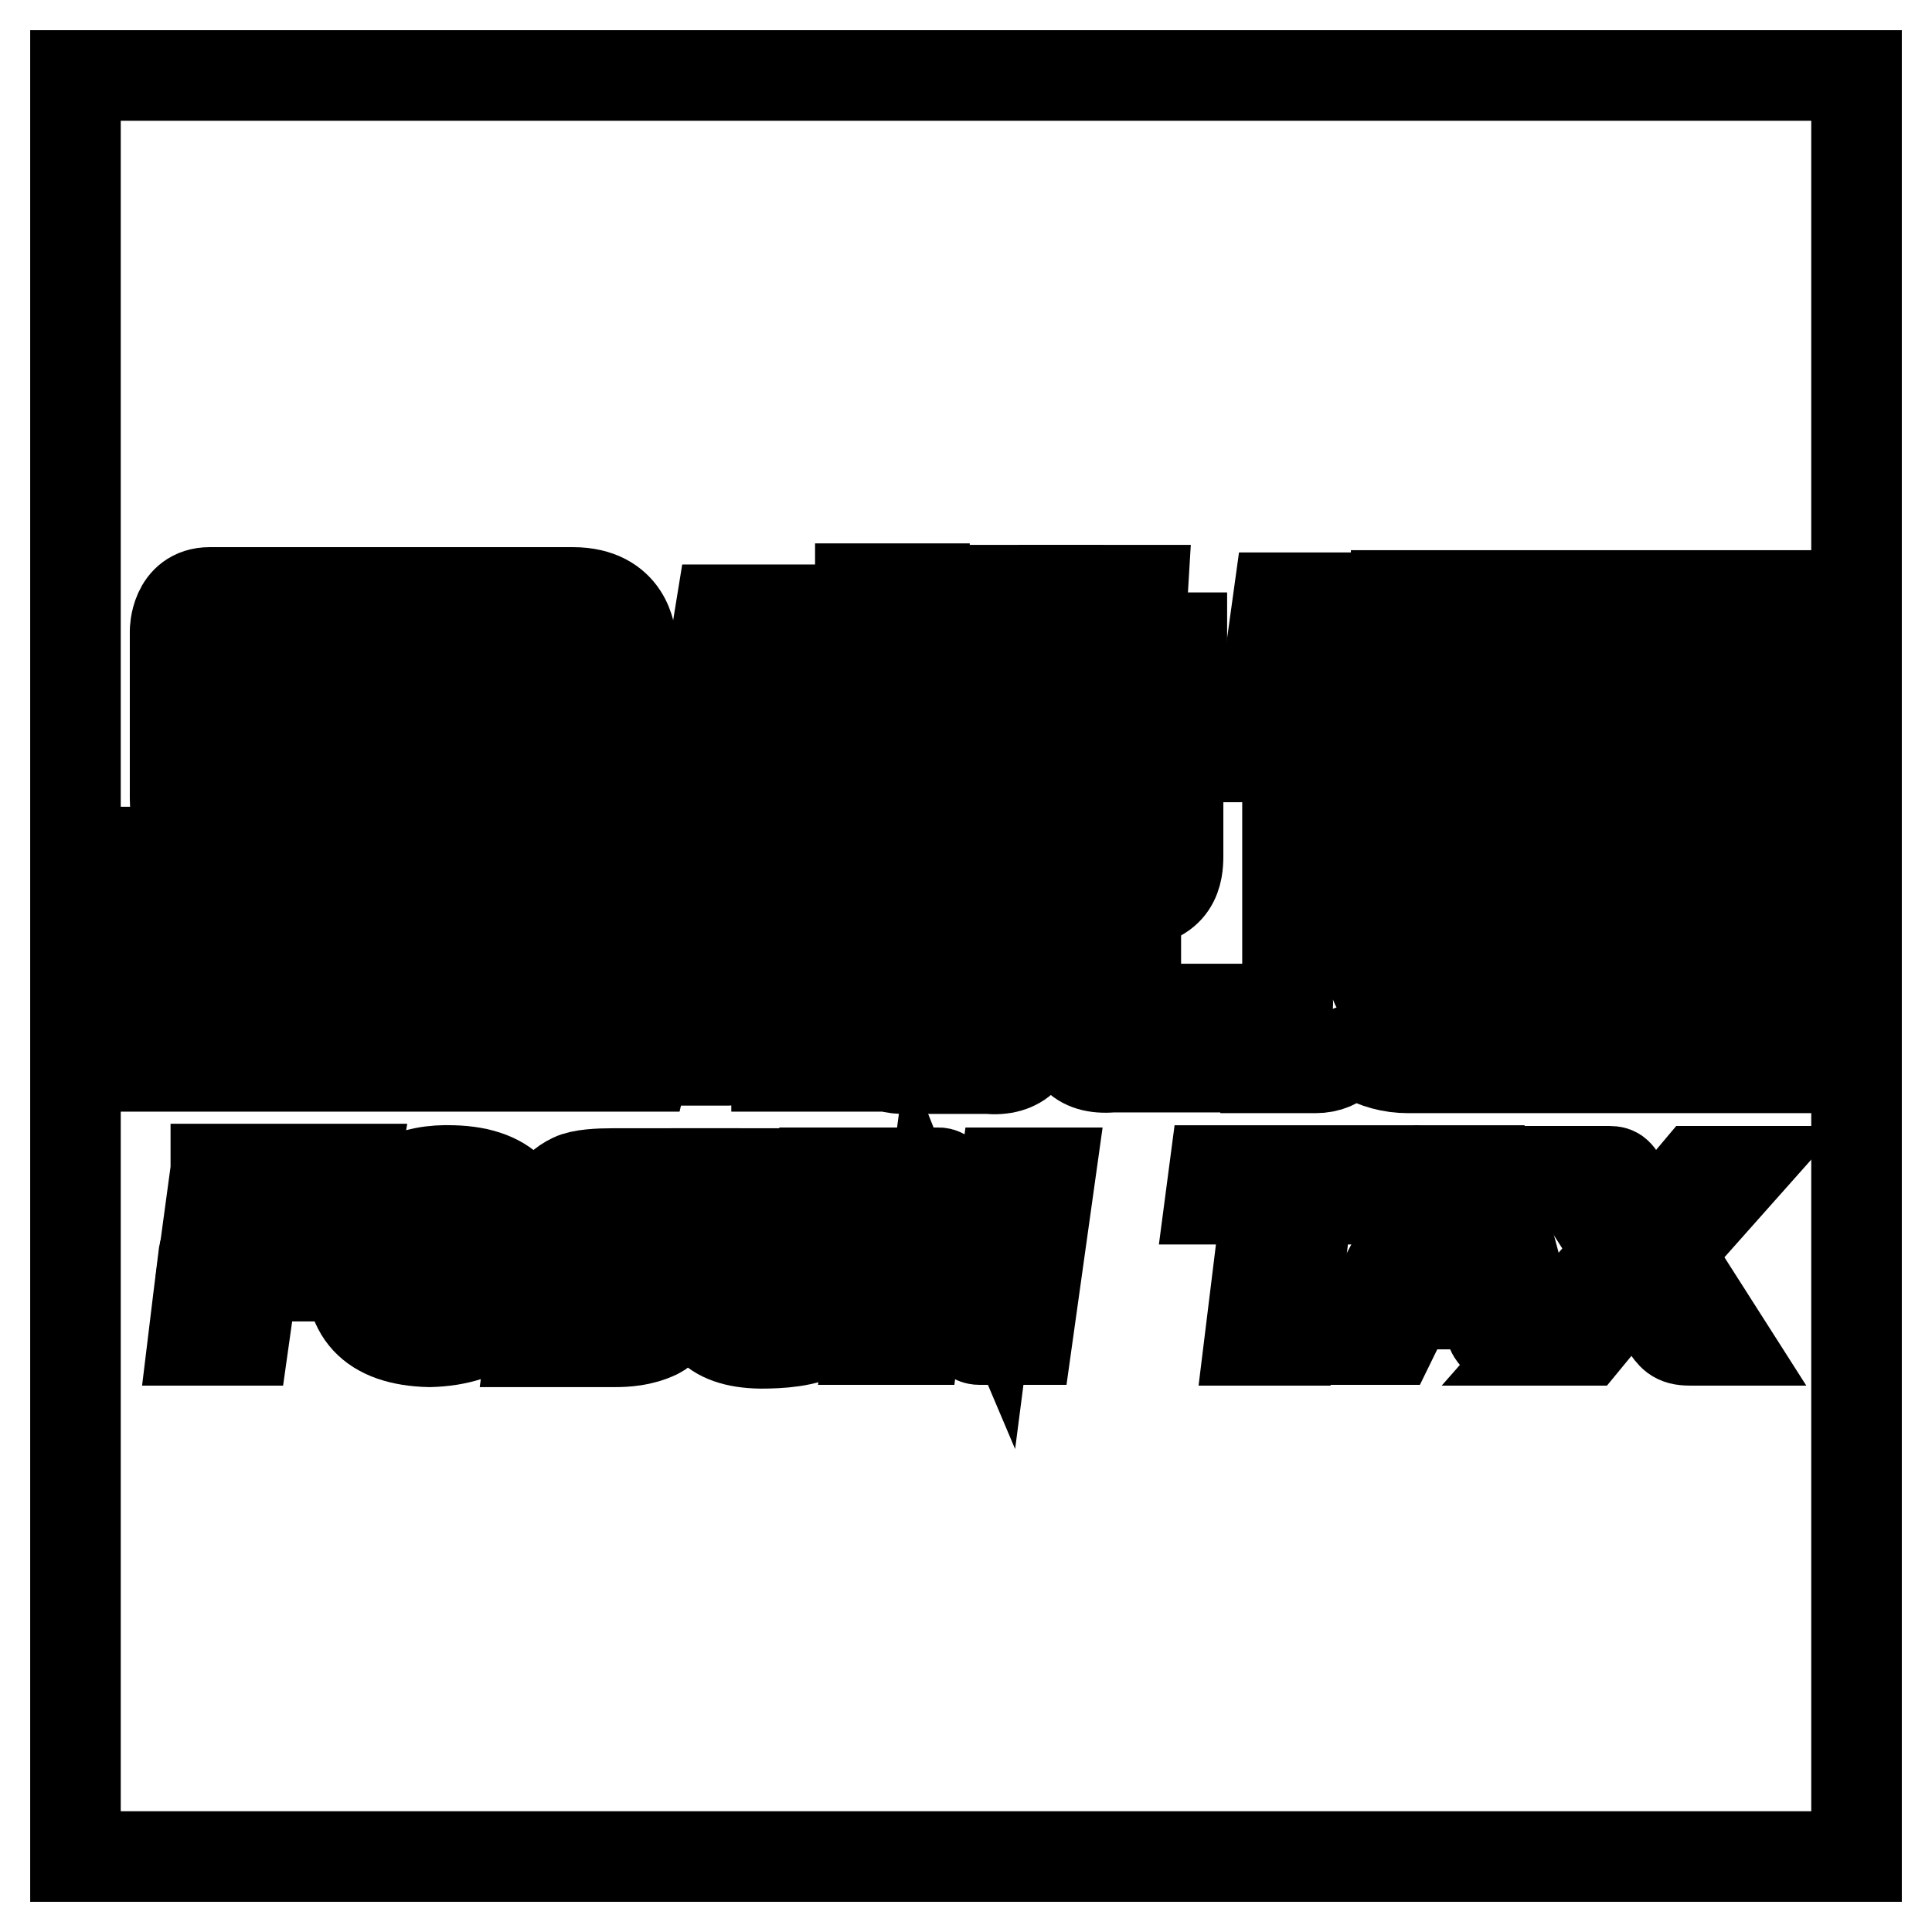
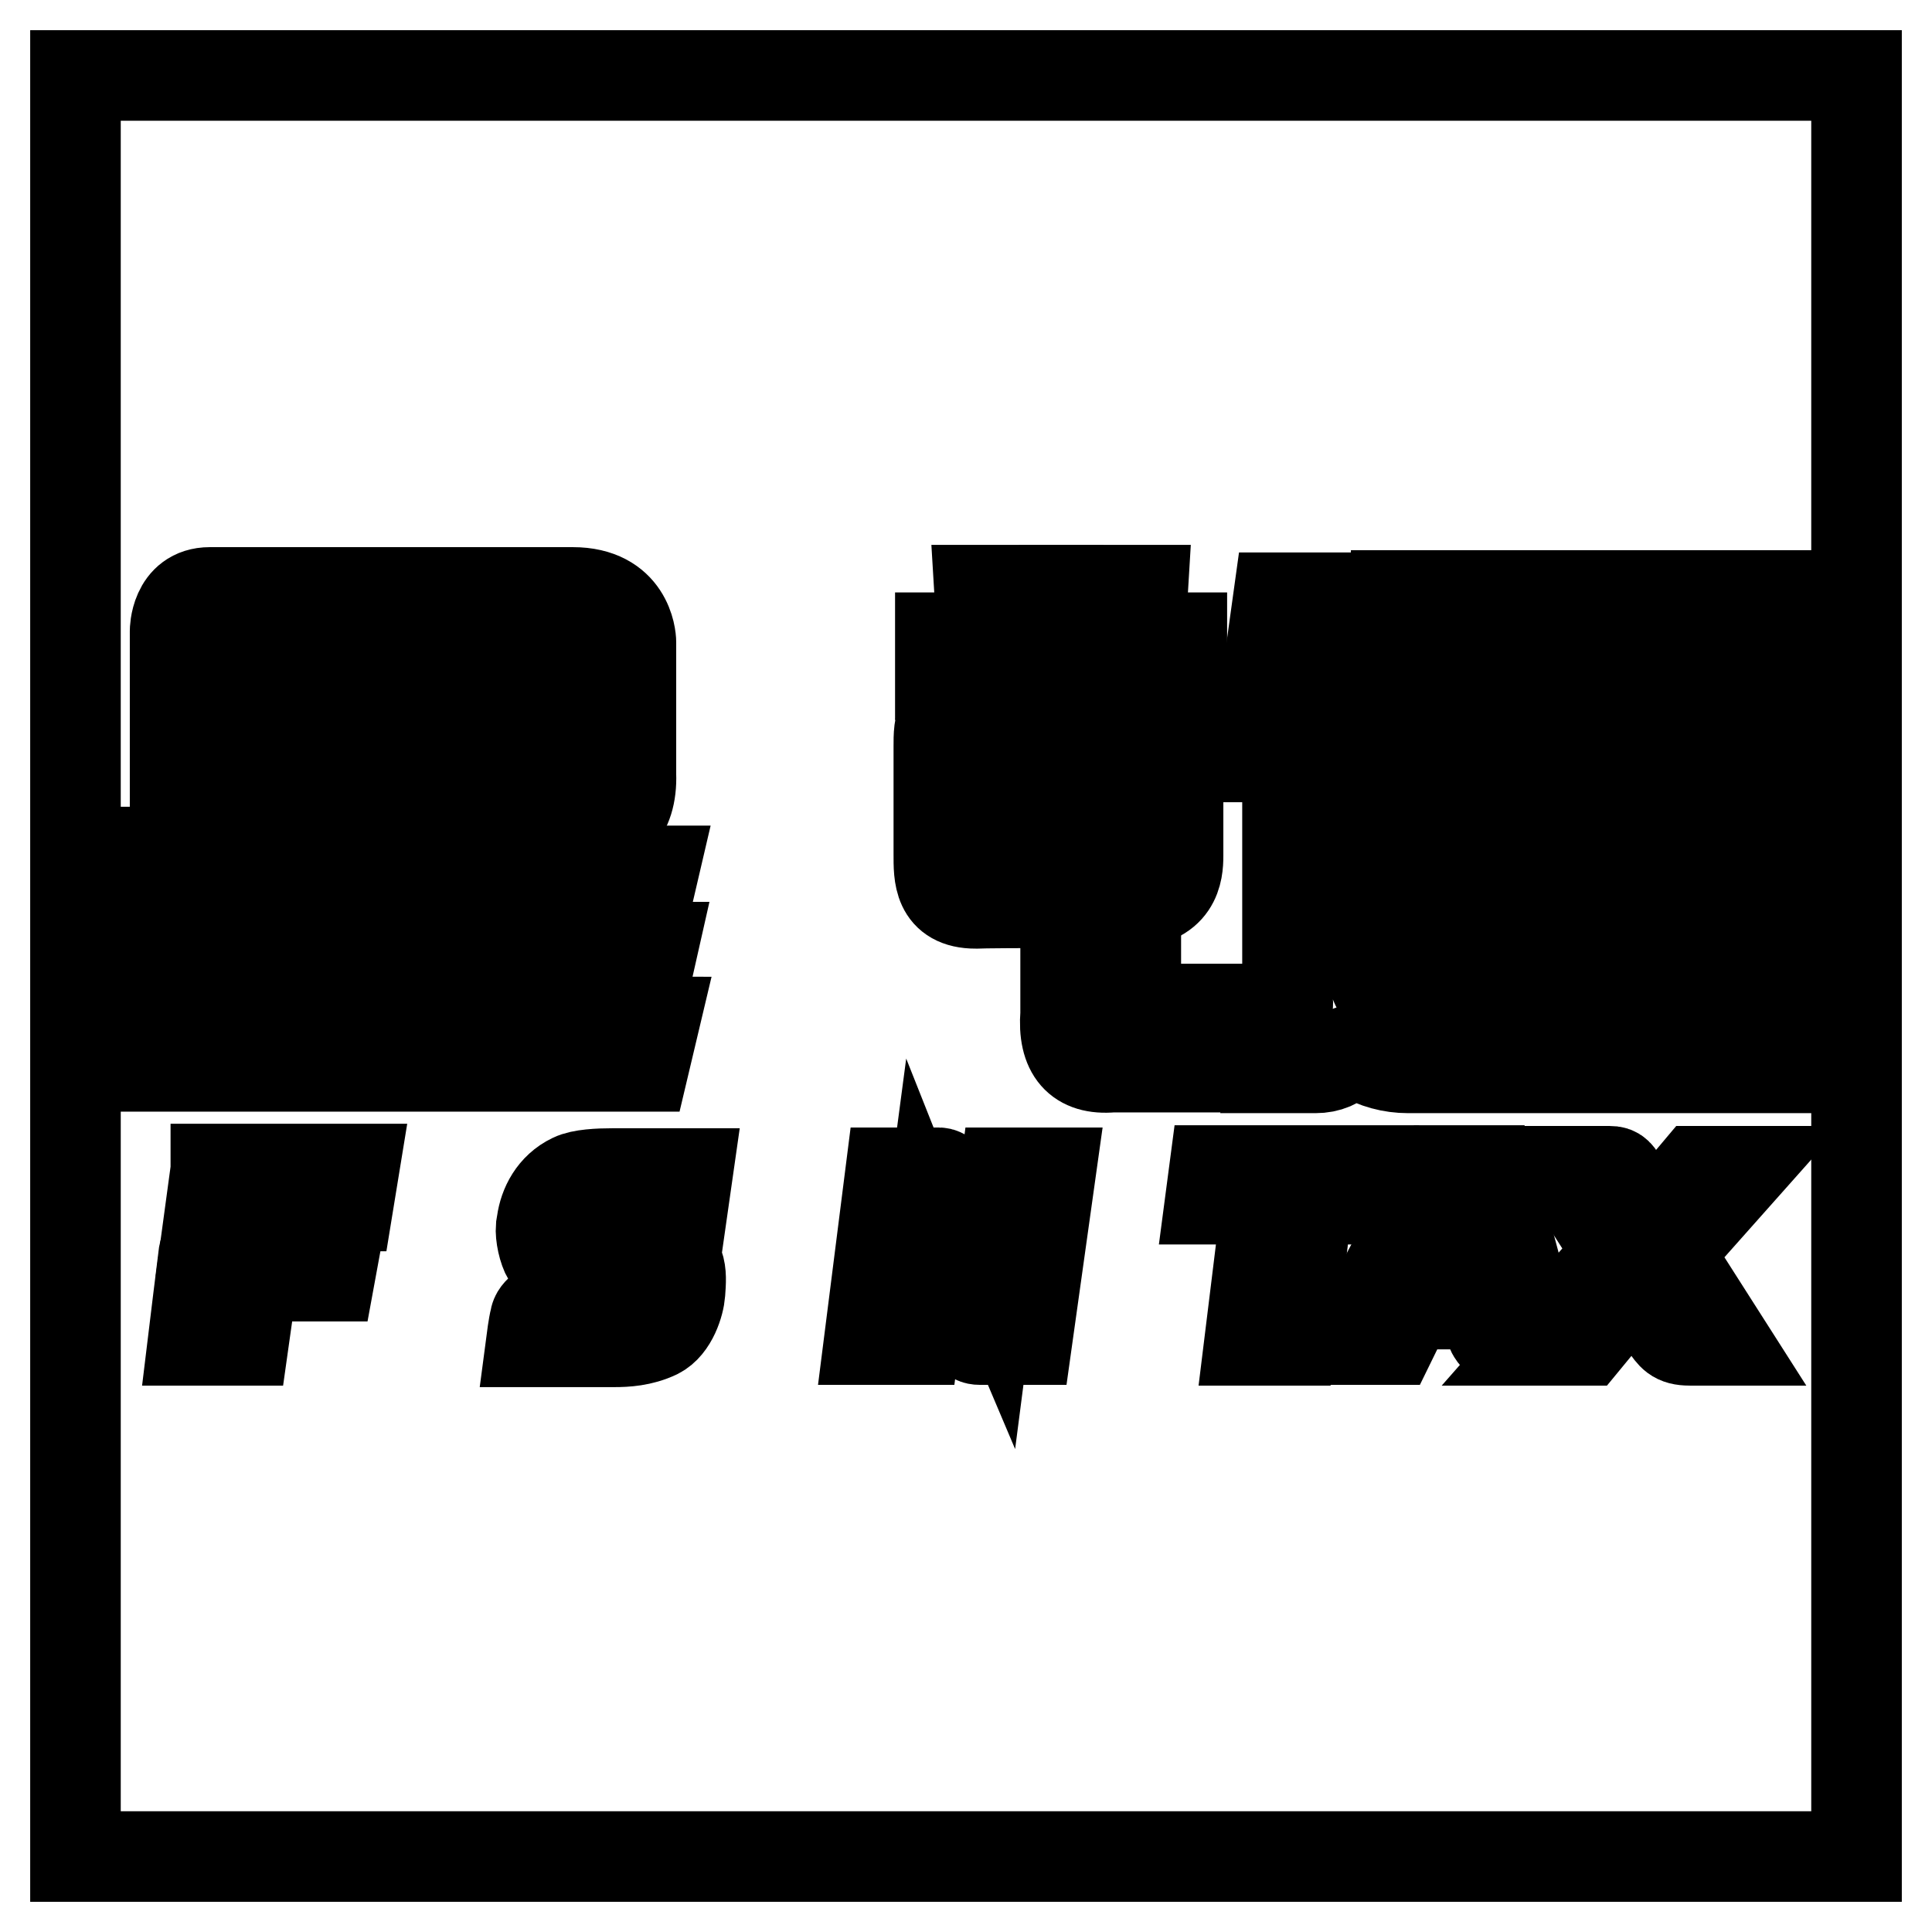
<svg xmlns="http://www.w3.org/2000/svg" version="1.1" x="0px" y="0px" viewBox="0 0 256 256" enable-background="new 0 0 256 256" xml:space="preserve">
  <g>
    <g>
      <path stroke-width="12" fill-opacity="0" stroke="#000000" d="M10,10h236v236H10V10z" />
      <path stroke-width="12" fill-opacity="0" stroke="#000000" d="M71.5,91.5H38l-1.4,7.9h33.5L71.5,91.5z" />
      <path stroke-width="12" fill-opacity="0" stroke="#000000" d="M58.8,135.3v-3.6h26.3l1.4-6.2H59v-4.1h26.2l1.4-6H58.6l-0.1-2.4H48.1v2.6l-16.2,0l0-2.7H21.5c0,0,0,2.3,0,3.2c0,0.8-1.2,1.8-2.4,2.5c-1.2,0.6-2.8,0.4-2.8,0.4l0,5.1c0,0,4,0,5.9-0.1c1.8-0.1,2.9-0.4,4.1-1c1.2-0.7,2.3-1.7,2.3-1.7l19.5,0.2v4.1H23v5.8h25.2v4H18.3v5.9h67l1.4-5.9L58.8,135.3L58.8,135.3z" />
-       <path stroke-width="12" fill-opacity="0" stroke="#000000" d="M27.8,110.4c1.5,0,41.1,0,41.1,0l1.4-7.9H34V86.7h38.8v23.8l3.4,0c4.7,0.2,7.6-2.5,7.4-7.9c0,0,0-16.7,0-17.5c0-0.8-0.5-6.6-7.7-6.6c-7.2,0-44.6,0-48.1,0c-4.6,0-4.6,5.1-4.6,5.1s0,19,0,22.2C23.2,109,24.7,110.4,27.8,110.4z" />
+       <path stroke-width="12" fill-opacity="0" stroke="#000000" d="M27.8,110.4c1.5,0,41.1,0,41.1,0l1.4-7.9H34V86.7h38.8v23.8l3.4,0c4.7,0.2,7.6-2.5,7.4-7.9c0,0,0-16.7,0-17.5c0-0.8-0.5-6.6-7.7-6.6c-7.2,0-44.6,0-48.1,0c-4.6,0-4.6,5.1-4.6,5.1s0,19,0,22.2z" />
      <path stroke-width="12" fill-opacity="0" stroke="#000000" d="M149.4,119.6c6.4,0,6.7-4.1,6.7-6.2c0,0,0-12.2,0-14.4c0-2.5,0-6.3-7-6.3c-1.3,0-17.1,0-18.5,0c-6.3,0-6.2,3.5-6.2,6.2c0,2.6,0,11.5,0,14.3c0,2.8-0.1,6.5,4.9,6.5C131.1,119.6,149.4,119.6,149.4,119.6z M133.5,111.4v-11.1h13.6v9.1c0.2,1.5-0.4,2.2-1.7,2H133.5z" />
-       <path stroke-width="12" fill-opacity="0" stroke="#000000" d="M95.5,80.8h16.8c1.1,0,1.7-0.5,1.7-1.4V78h8.5v4c-0.2,4.4-4.2,6.8-5.9,6.8h-4.5V93h10.5l-1.4,7.9h-9.1v2.8h8.8l0.8,28.3c0.2,1.7,0.7,2.5,1.7,2.3h3.1c1.5,0.2,2.2-0.7,2-2.6l1.1-8.6h9.1l-1.1,11.7c-0.2,4.9-2.5,7.2-6.8,6.8h-7.9l-3.4,0c-3.4-0.1-5.1-2.3-5.1-5.4l-1.1-28.1h-1.1v33.2h-9.3v-32.8h-0.8l-0.6,26.6c-0.2,4.3-1.3,5.2-5.1,5.4H91V134h1.5c0.7,0,1.1-0.6,1.1-1.7l0.8-28.6h8.2v-2.8H91.7l1.4-7.9h9.4v-4.2h-8.3L95.5,80.8z" />
      <path stroke-width="12" fill-opacity="0" stroke="#000000" d="M138.5,85.3c-1.2,1.6-2.1,2.2-3.9,3c-1.2,0.7-2.3,0.9-4.1,1c-1.8,0.1-5.9,0.1-5.9,0.1l0-4.9c0,0,1.6,0,2.8-0.6c1.2-0.6,2.3-1.5,2.4-3c0.1-1.1,0-2.7,0-2.7h10.4c0,0,0,1,0,2.7C140.2,83.3,139.2,84.6,138.5,85.3z" />
      <path stroke-width="12" fill-opacity="0" stroke="#000000" d="M142.7,85.3c1.2,1.6,2.1,2.2,3.9,3c1.2,0.7,2.3,0.9,4.1,1c1.8,0.1,5.9,0.1,5.9,0.1l0-4.9c0,0-1.7,0-2.8-0.6c-1.2-0.6-2.3-1.5-2.4-3c-0.1-1.1,0-2.7,0-2.7h-10.4c0,0,0,1,0,2.7C141,83.3,142,84.6,142.7,85.3z" />
      <path stroke-width="12" fill-opacity="0" stroke="#000000" d="M150.5,131.2v-8h-9.3v11.1c-0.4,5.1,1.7,7.5,6.2,7.1h13.7l1.4-7.7H155C153.3,133.8,150.5,132.9,150.5,131.2z" />
      <path stroke-width="12" fill-opacity="0" stroke="#000000" d="M181.9,79.2h-12.5l-1.4,10.1h12.5L181.9,79.2z" />
      <path stroke-width="12" fill-opacity="0" stroke="#000000" d="M181.6,127.2V92.4h-14.4v7.9h3.4v32.2c0.2,1.1-0.3,1.7-1.6,1.7h-1.3v7.3h6.6c1.7,0,3-0.6,4.1-1.7c0.2-0.4,0.4-0.6,0.6-0.6c0.2,0,0.6,0.2,1.3,0.6c1.9,1.1,4,1.7,6.3,1.7h51.8l1.4-7h-50C184.5,134.3,181.8,131.9,181.6,127.2z" />
      <path stroke-width="12" fill-opacity="0" stroke="#000000" d="M218.5,91.8h-10.4l-1.3-2.5h-16l1.3,2.8h-6.9v39.5H196V99.4h9.7v3.6h-6l-1.5,6.1h7.6v5.6h-6l-1.5,6.1h7.6v0.4v10.4h11.6l0-10.8h5.8l1.5-6.1h-7.4l0-5.6h5.9l1.5-6.1h-7.5l0-3.4l10.7-0.1L228,123c0,0.7-0.5,1.1-1.6,1.1h-4.7v7.9h10.7c4.2,0.2,6.2-1.5,5.9-5.1V92.1h-5l5-6.5l1.4-6.7H185v7.9h38.6L218.5,91.8z" />
      <path stroke-width="12" fill-opacity="0" stroke="#000000" d="M81.1,155.5h10l-0.7,4.9c0,0-8.1,0-9.4,0c-1.3,0-2.6,0.6-2.6,2.3c0,1.7,1.5,1.7,1.8,1.7h2.5c1.2,0,3-0.1,4.9,0.6c0.6,0.3,1.9,1.5,2.3,2.6c0.4,1.1,0.3,2.3,0.2,3.7c-0.1,1.4-1,4.4-3,5.4c-2.1,1-4.2,1.1-5.7,1.1H70.4c0,0,0.3-2.3,0.5-3c0.1-1.1,1.7-1.9,2.3-1.9c1.3,0,7.4,0.1,7.4,0.1c1.4,0,2.8-0.7,3-1.9c0.1-1-0.3-2.1-1.1-2.3c-0.8-0.1-3.6,0-3.6,0c-2.4,0-4.9-0.3-6.3-2.2c-0.6-1-1-2.9-0.9-4l0.1-0.6c0.3-2.2,1.5-4.6,4-5.8C77,155.6,79.4,155.5,81.1,155.5z" />
-       <path stroke-width="12" fill-opacity="0" stroke="#000000" d="M108.6,155.4h6.8c-2.1,14-2.1,14.4-2.4,16.1c-0.4,2.5-2.6,4.3-4,5c-2.2,1.3-5.6,1.5-8.2,1.5c-6.8-0.1-8.9-3.4-8.3-8.6l1.7-13.9h6.9c0,0-1.2,9.2-1.5,11.7c-0.3,2.5-0.5,3.8,0,4.6s1.4,1.4,2.6,1.5c2.3,0.2,4.3-0.4,5-6L108.6,155.4z" />
      <path stroke-width="12" fill-opacity="0" stroke="#000000" d="M136.1,177.5c0,0-5.1,0-6.3,0c-1,0-1.2-0.6-2.5-3.4c-1.8-3.9-4.3-10.2-4.3-10.2l-1.8,13.6h-6l2.8-22.1c0,0,5.1,0,6.4,0c1.1,0,2.1,2.2,2.4,3c0.7,1.7,4.6,10.9,4.6,10.9l1.8-13.9h6L136.1,177.5z" />
-       <path stroke-width="12" fill-opacity="0" stroke="#000000" d="M60,155.1c-5.2-0.2-10,1.6-12.6,7.7h6.9c1.3-2.6,3.2-3.2,5.1-3.2c3.8,0.3,4.2,3.3,3.8,7.3c-0.5,4-1.9,5.8-5.8,6.2c-2.6,0.1-4.7-1.4-3.9-6.6c0.1-0.7,0.2-1.4,0.4-2c0,0-3.9,0-5.5,0c-0.8,0-1.5,0.8-1.6,1.3c-0.2,0.9-0.1,0.1-0.2,0.9c-0.8,7.2,2.6,10.9,10.3,11.1c7.6-0.2,12-3.9,13.2-11.1C70.8,159.3,67.6,155.3,60,155.1z" />
      <path stroke-width="12" fill-opacity="0" stroke="#000000" d="M27,166.2c-0.1,0.7-1.4,11.4-1.4,11.4h6.7l1.2-8.5h10.2l0.9-4.9c0,0-12.8,0-14.9,0C27.7,164.2,27.1,165.6,27,166.2z" />
      <path stroke-width="12" fill-opacity="0" stroke="#000000" d="M28.6,155l-1.1,8.1h6.9l0.5-3.3h11.2l0.8-4.9H28.6z" />
      <path stroke-width="12" fill-opacity="0" stroke="#000000" d="M160.4,158.9l0.5-3.8h20.3l-0.5,3.8h-7.4l-2.3,18.7h-5.4l2.3-18.7H160.4z" />
      <path stroke-width="12" fill-opacity="0" stroke="#000000" d="M184.4,177.5h-5.2l11.8-22.4h6.4l6,22.4c0,0-3.6,0-4.5,0c-0.8,0-1.3-1.2-1.3-1.2l-1-3.5h-9.9L184.4,177.5z M188.7,169.1h7.2l-2.2-9.6h-0.1L188.7,169.1z" />
      <path stroke-width="12" fill-opacity="0" stroke="#000000" d="M217.1,169.1l-7,8.5h-5.8l10.2-11.6l-6.9-10.8c0,0,4.7,0,5.7,0c0.9,0,1.1,0.3,1.9,1.7c0.8,1.4,3.3,5.9,3.3,5.9l6.4-7.6h5.7l-9.6,10.8l7.4,11.6c0,0-2.5,0-4.5,0c-2,0-2.3-0.7-3.2-1.9C220,174.5,217.1,169.1,217.1,169.1z" />
      <path stroke-width="12" fill-opacity="0" stroke="#000000" d="M197.7,176.3" />
    </g>
  </g>
</svg>